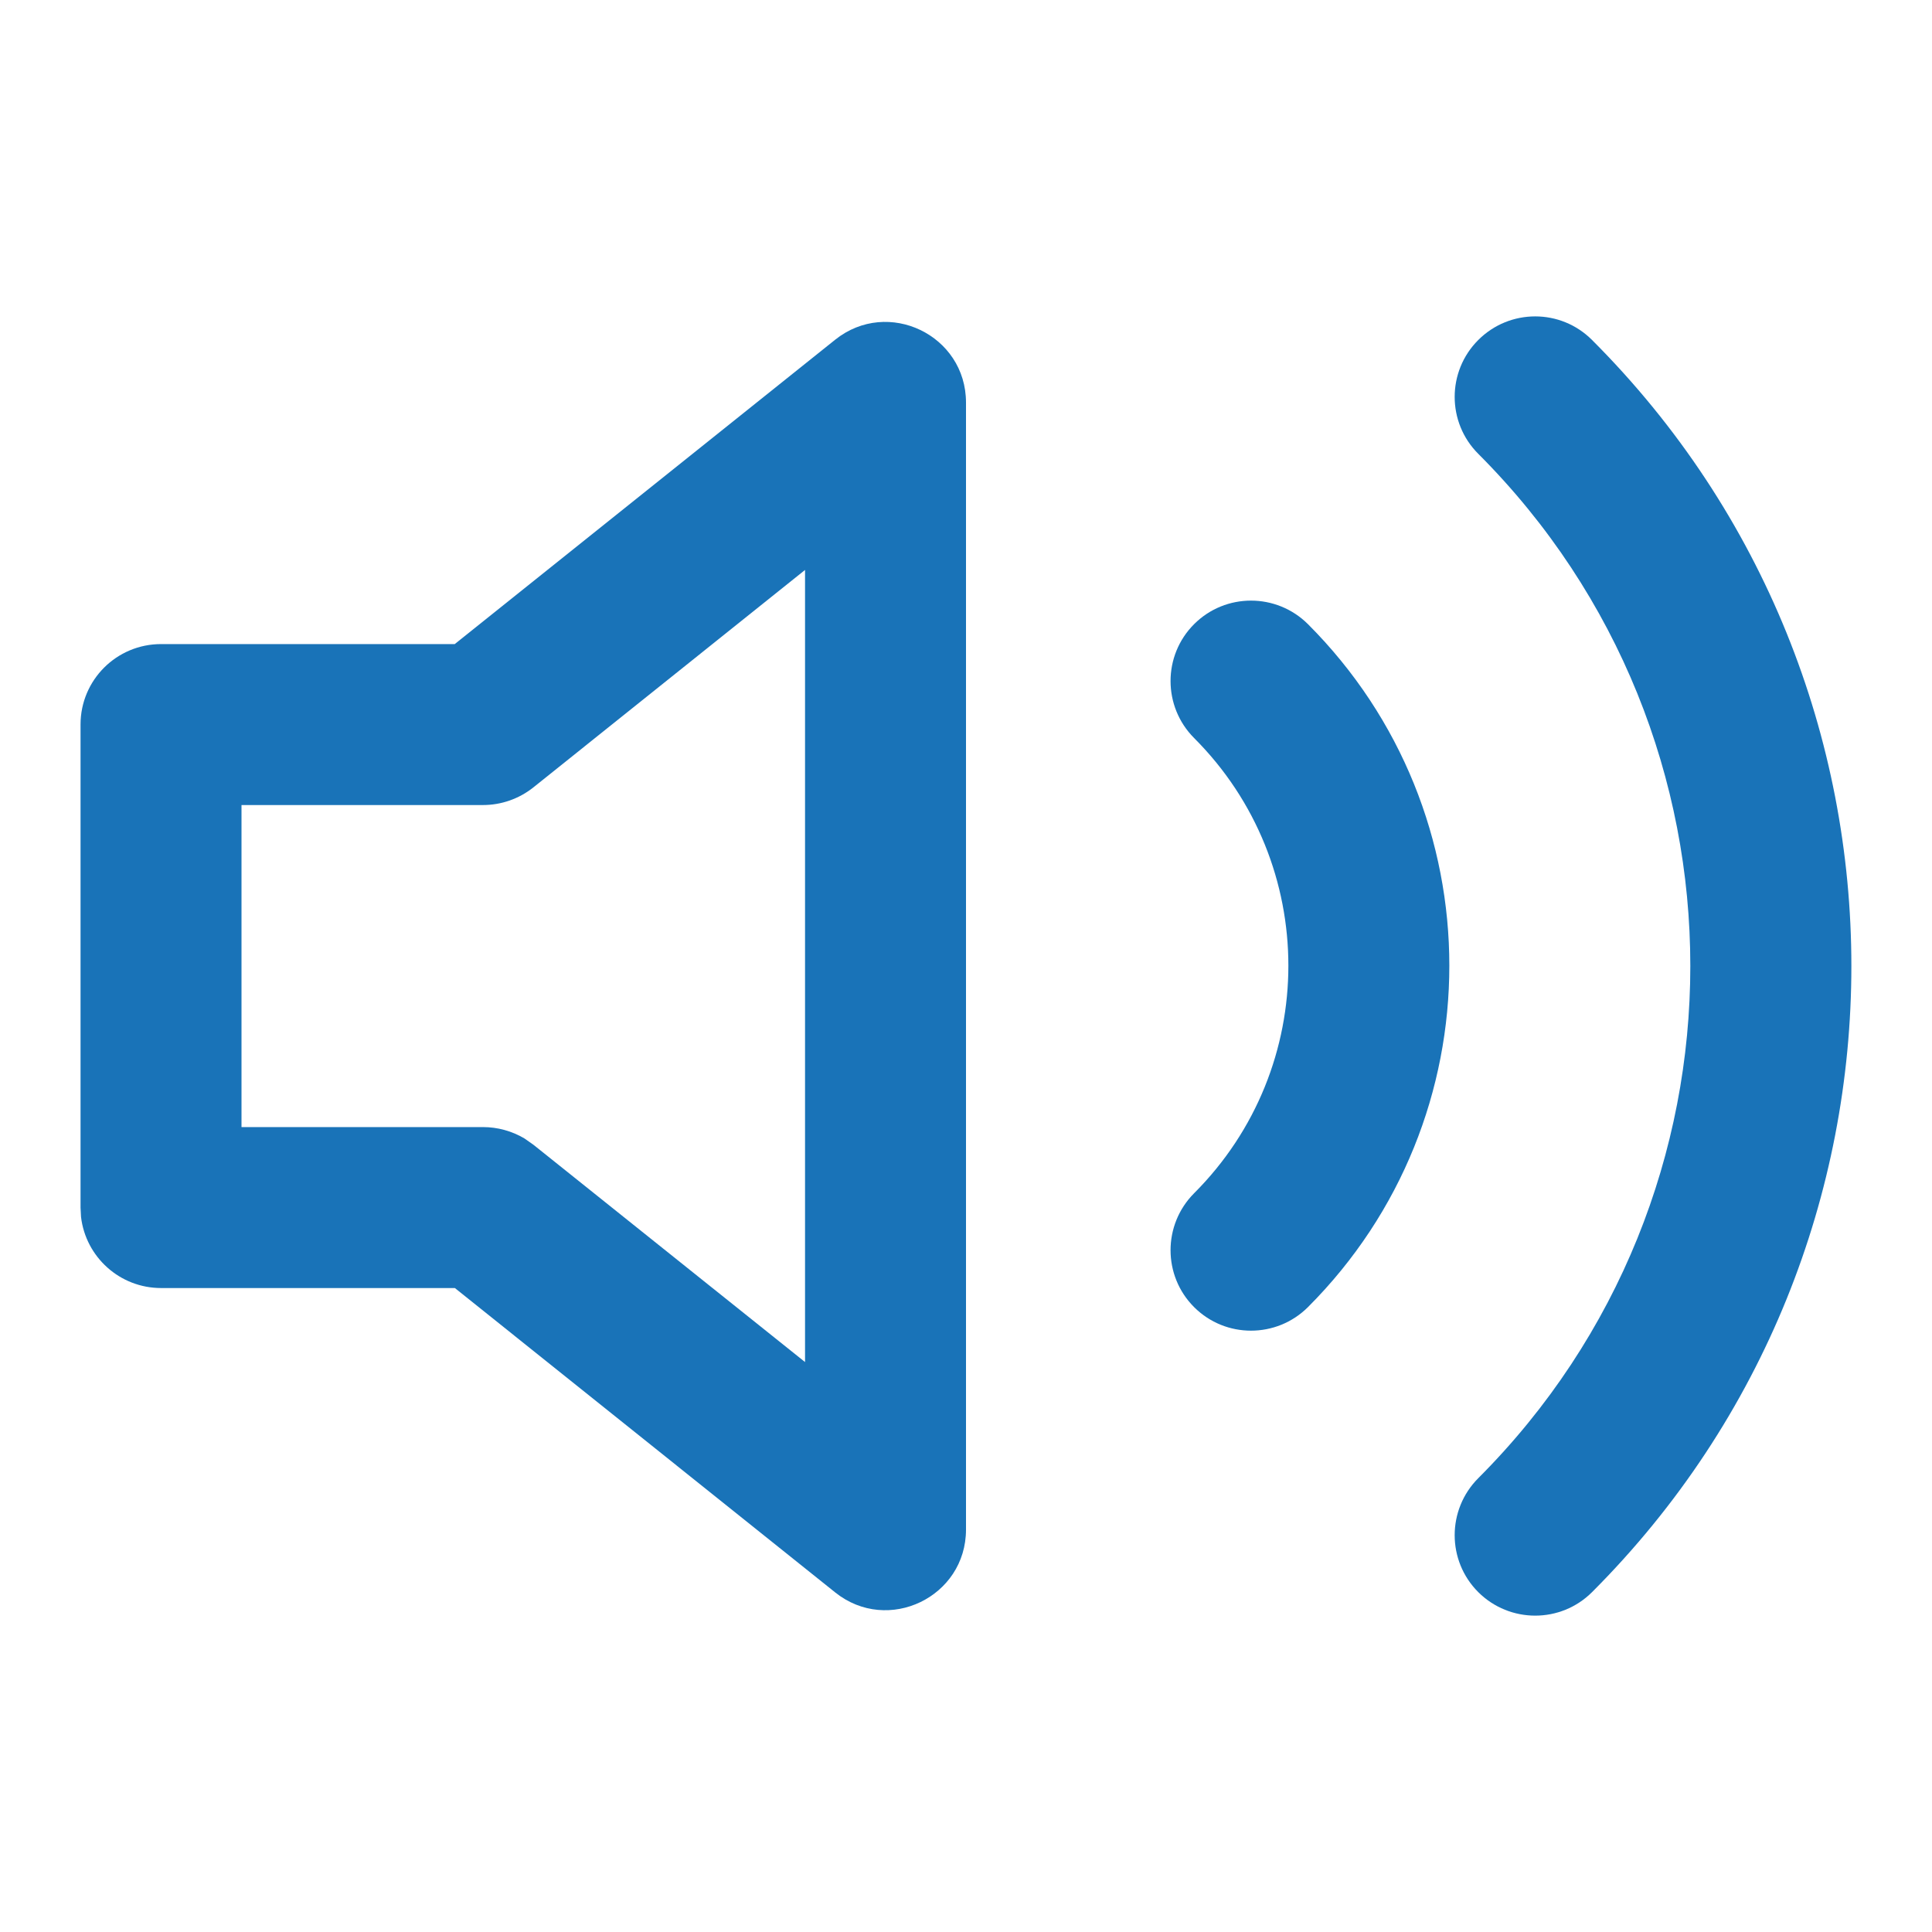
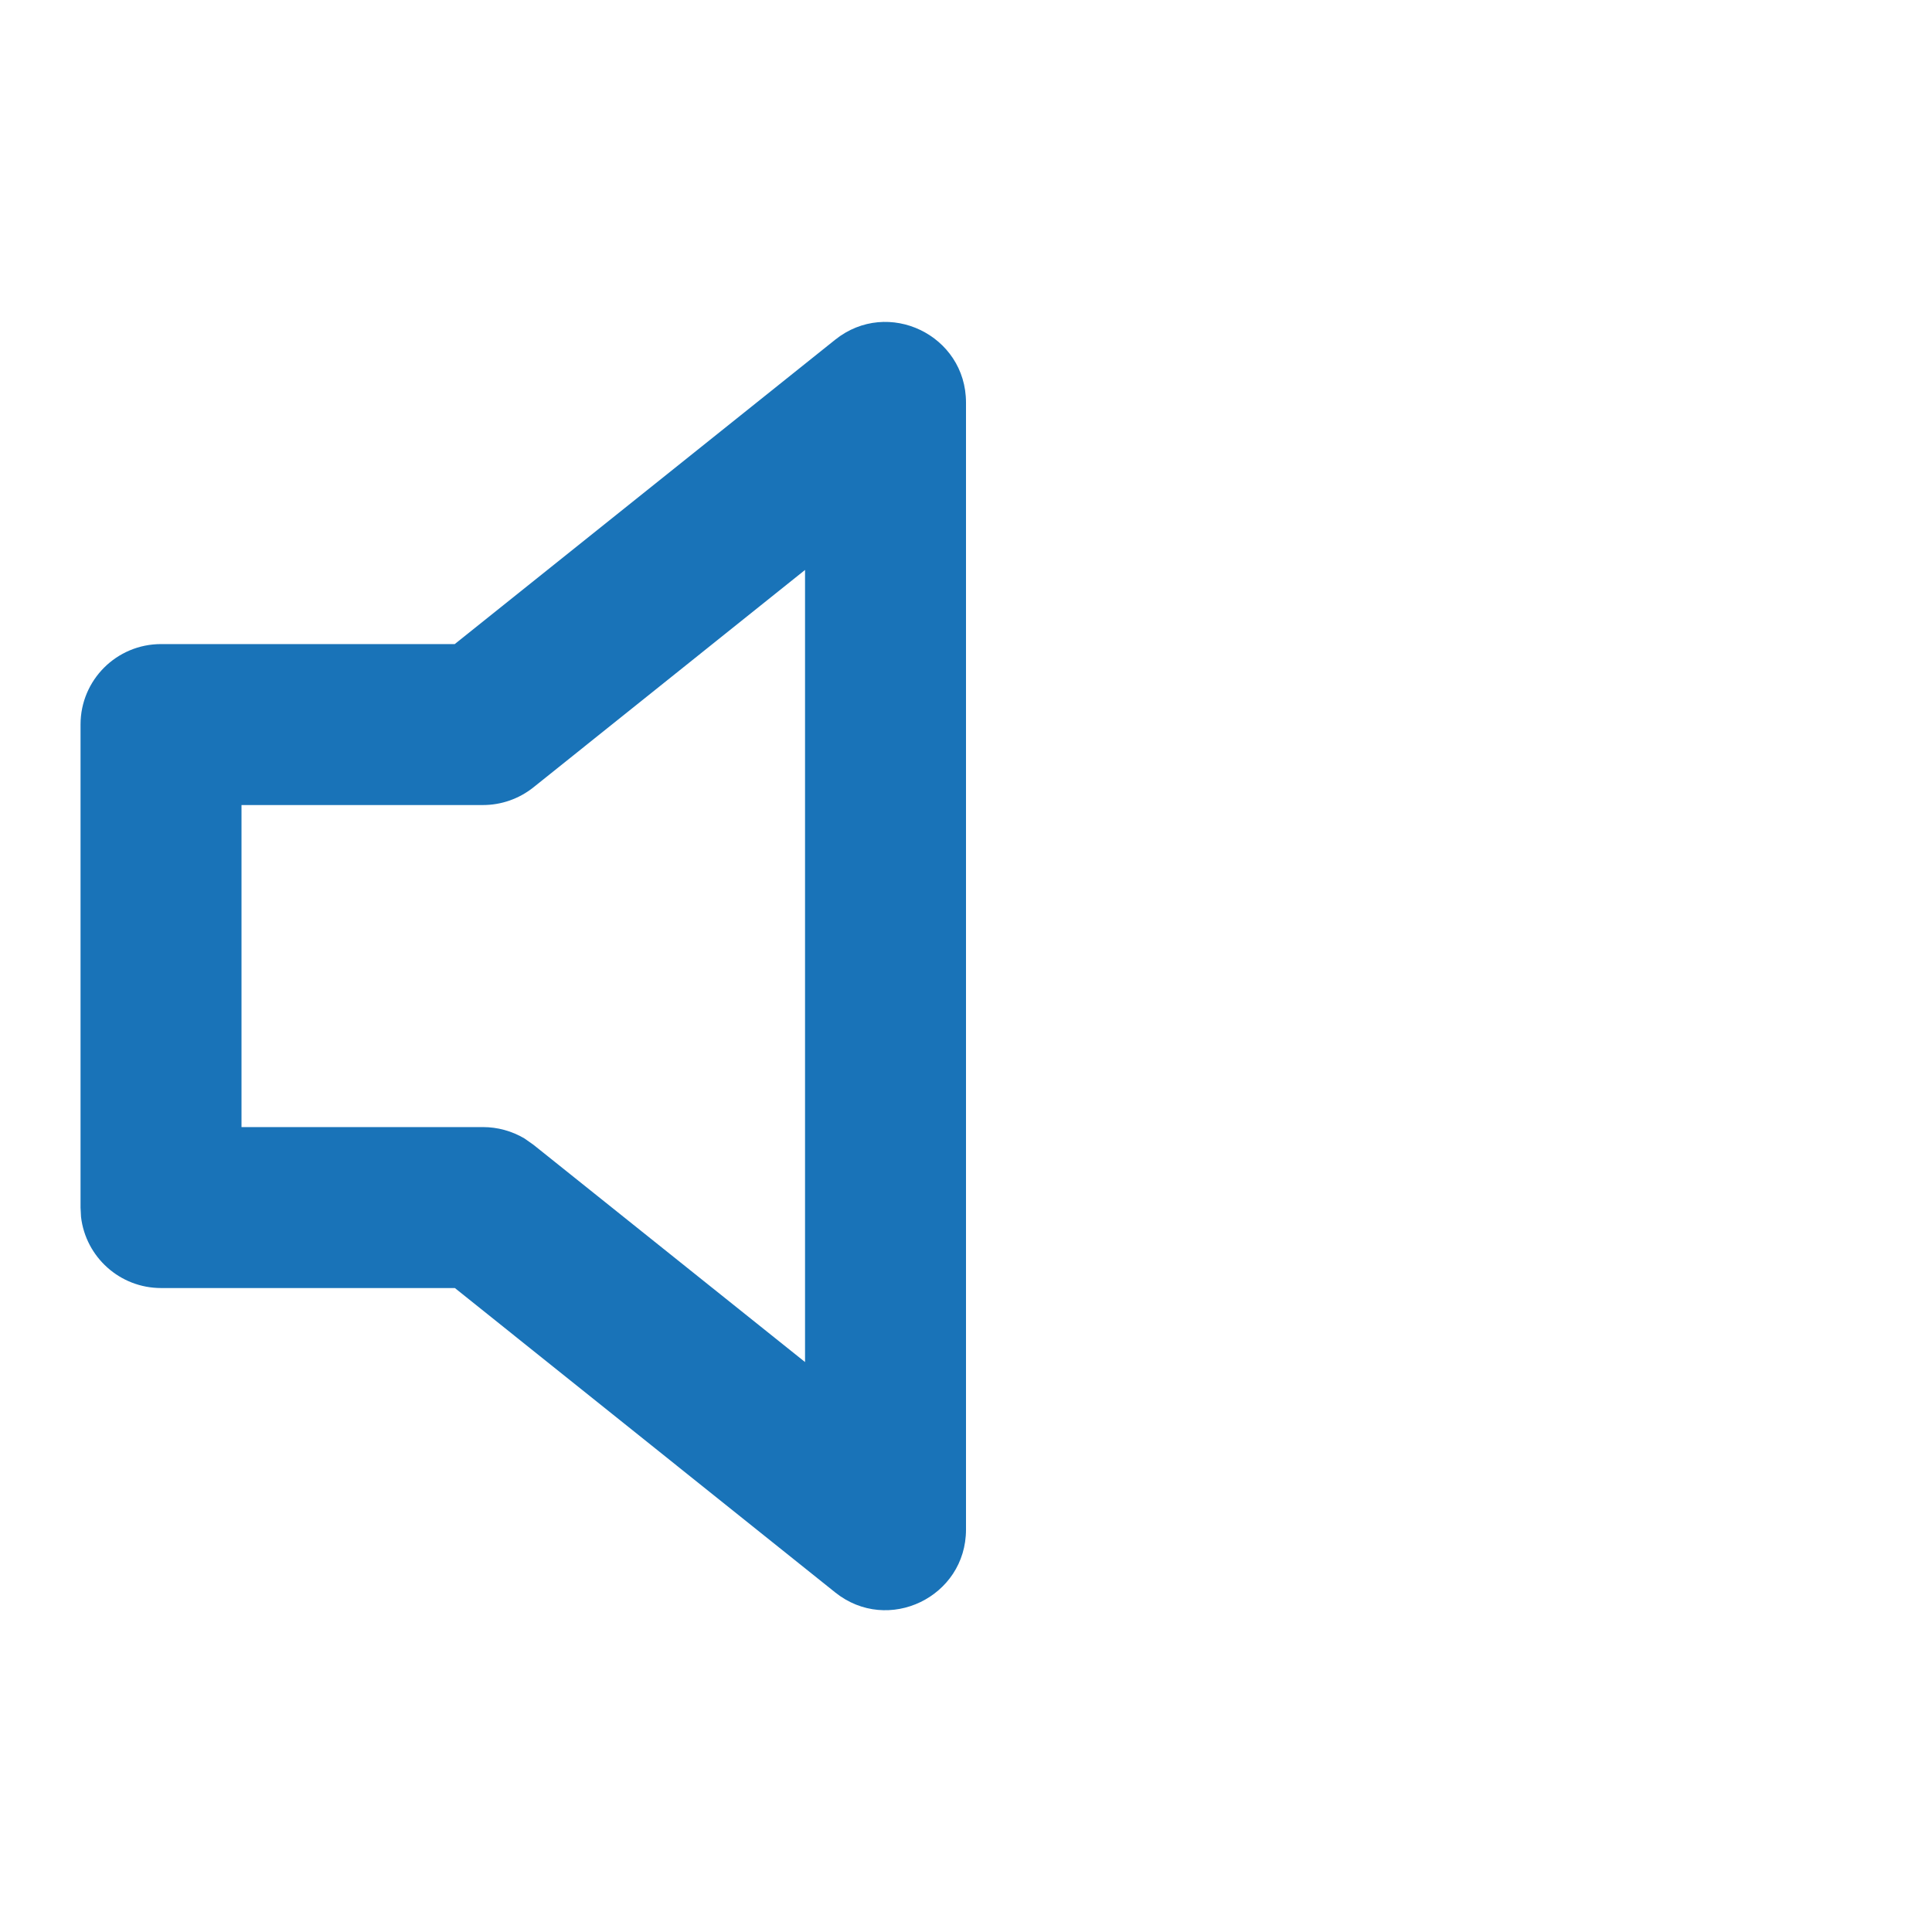
<svg xmlns="http://www.w3.org/2000/svg" width="16px" height="16px" viewBox="0 0 16 16" version="1.1">
  <title>Audio</title>
  <g id="Audio" stroke="none" stroke-width="1" fill="none" fill-rule="evenodd">
    <g id="Group" fill="#1973B8" fill-rule="nonzero">
      <g id="volume-2" transform="translate(0.667, 2.667)">
        <path d="M6.25,0.146 L3.099,2.667 L0.667,2.667 C0.298,2.667 0,2.965 0,3.333 L0,7.333 L0.004,7.411 C0.043,7.743 0.325,8 0.667,8 L3.1,8 L6.25,10.521 C6.687,10.87 7.333,10.559 7.333,10 L7.333,0.667 C7.333,0.108 6.687,-0.203 6.25,0.146 Z M6,2.053 L6,8.613 L3.75,6.813 L3.676,6.761 C3.573,6.7 3.454,6.667 3.333,6.667 L1.333,6.667 L1.333,4 L3.333,4 C3.485,4 3.632,3.948 3.75,3.854 L6,2.053 Z" id="Path" />
-         <path d="M12.518,0.149 C15.381,3.012 15.381,7.654 12.518,10.518 C12.258,10.778 11.836,10.778 11.575,10.518 C11.315,10.258 11.315,9.836 11.575,9.575 C13.917,7.232 13.917,3.434 11.575,1.091 C11.315,0.831 11.315,0.409 11.575,0.149 C11.836,-0.112 12.258,-0.112 12.518,0.149 Z M10.165,2.502 C11.726,4.064 11.726,6.596 10.165,8.158 C9.904,8.418 9.482,8.418 9.222,8.158 C8.962,7.898 8.962,7.476 9.222,7.215 C10.263,6.174 10.263,4.486 9.222,3.445 C8.962,3.184 8.962,2.762 9.222,2.502 C9.482,2.242 9.904,2.242 10.165,2.502 Z" id="Shape" />
      </g>
    </g>
  </g>
</svg>